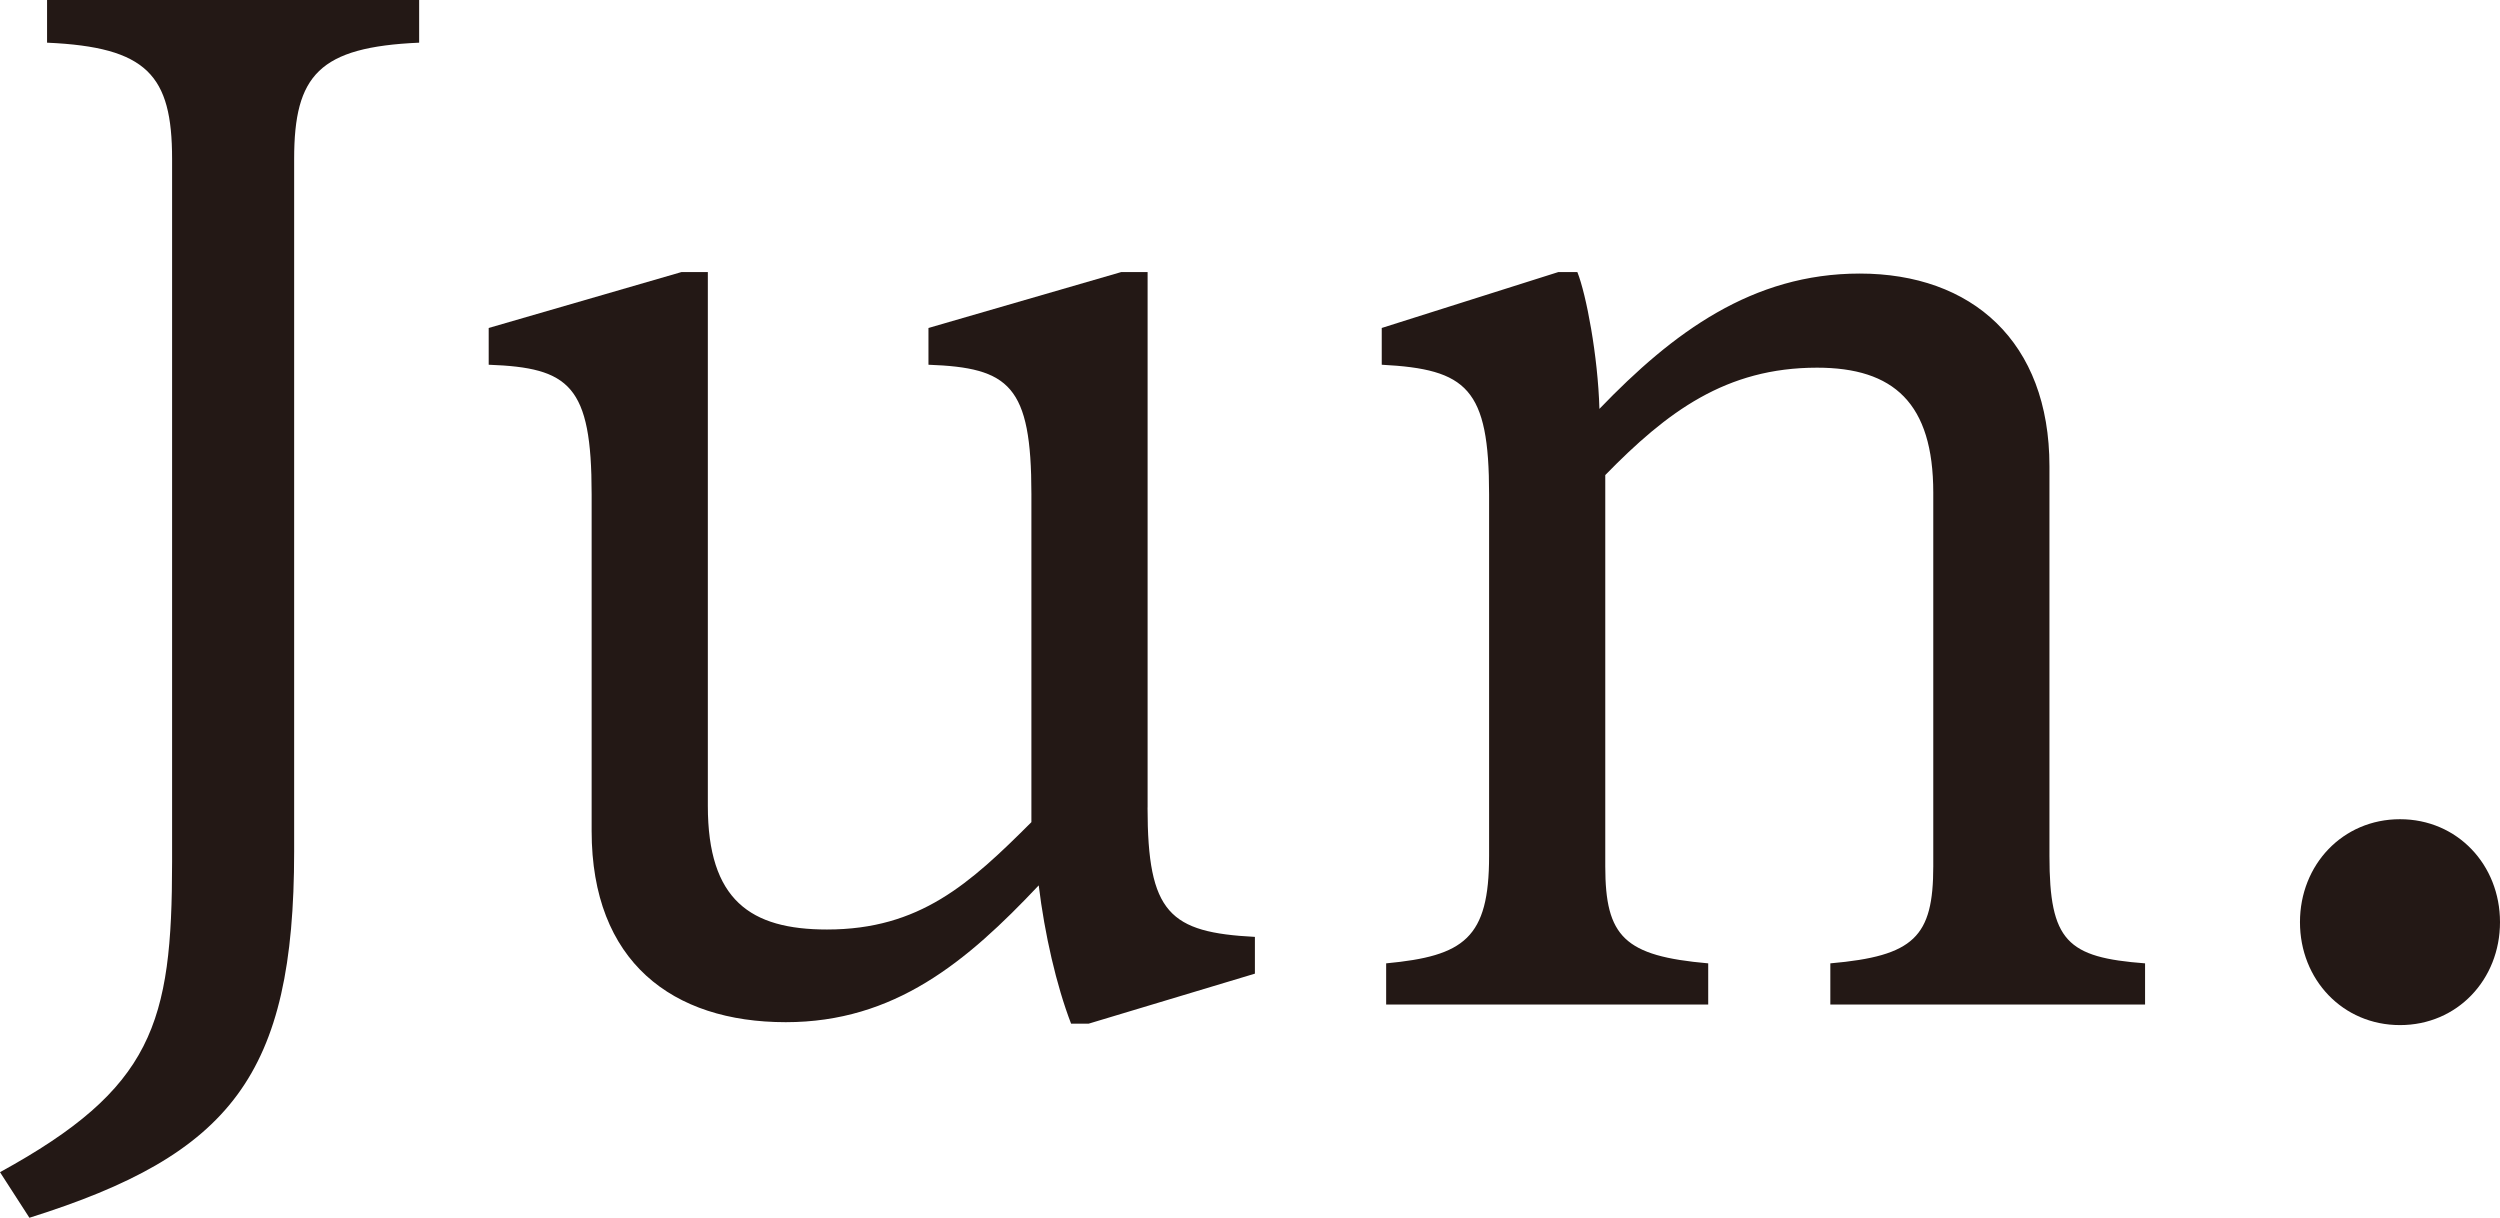
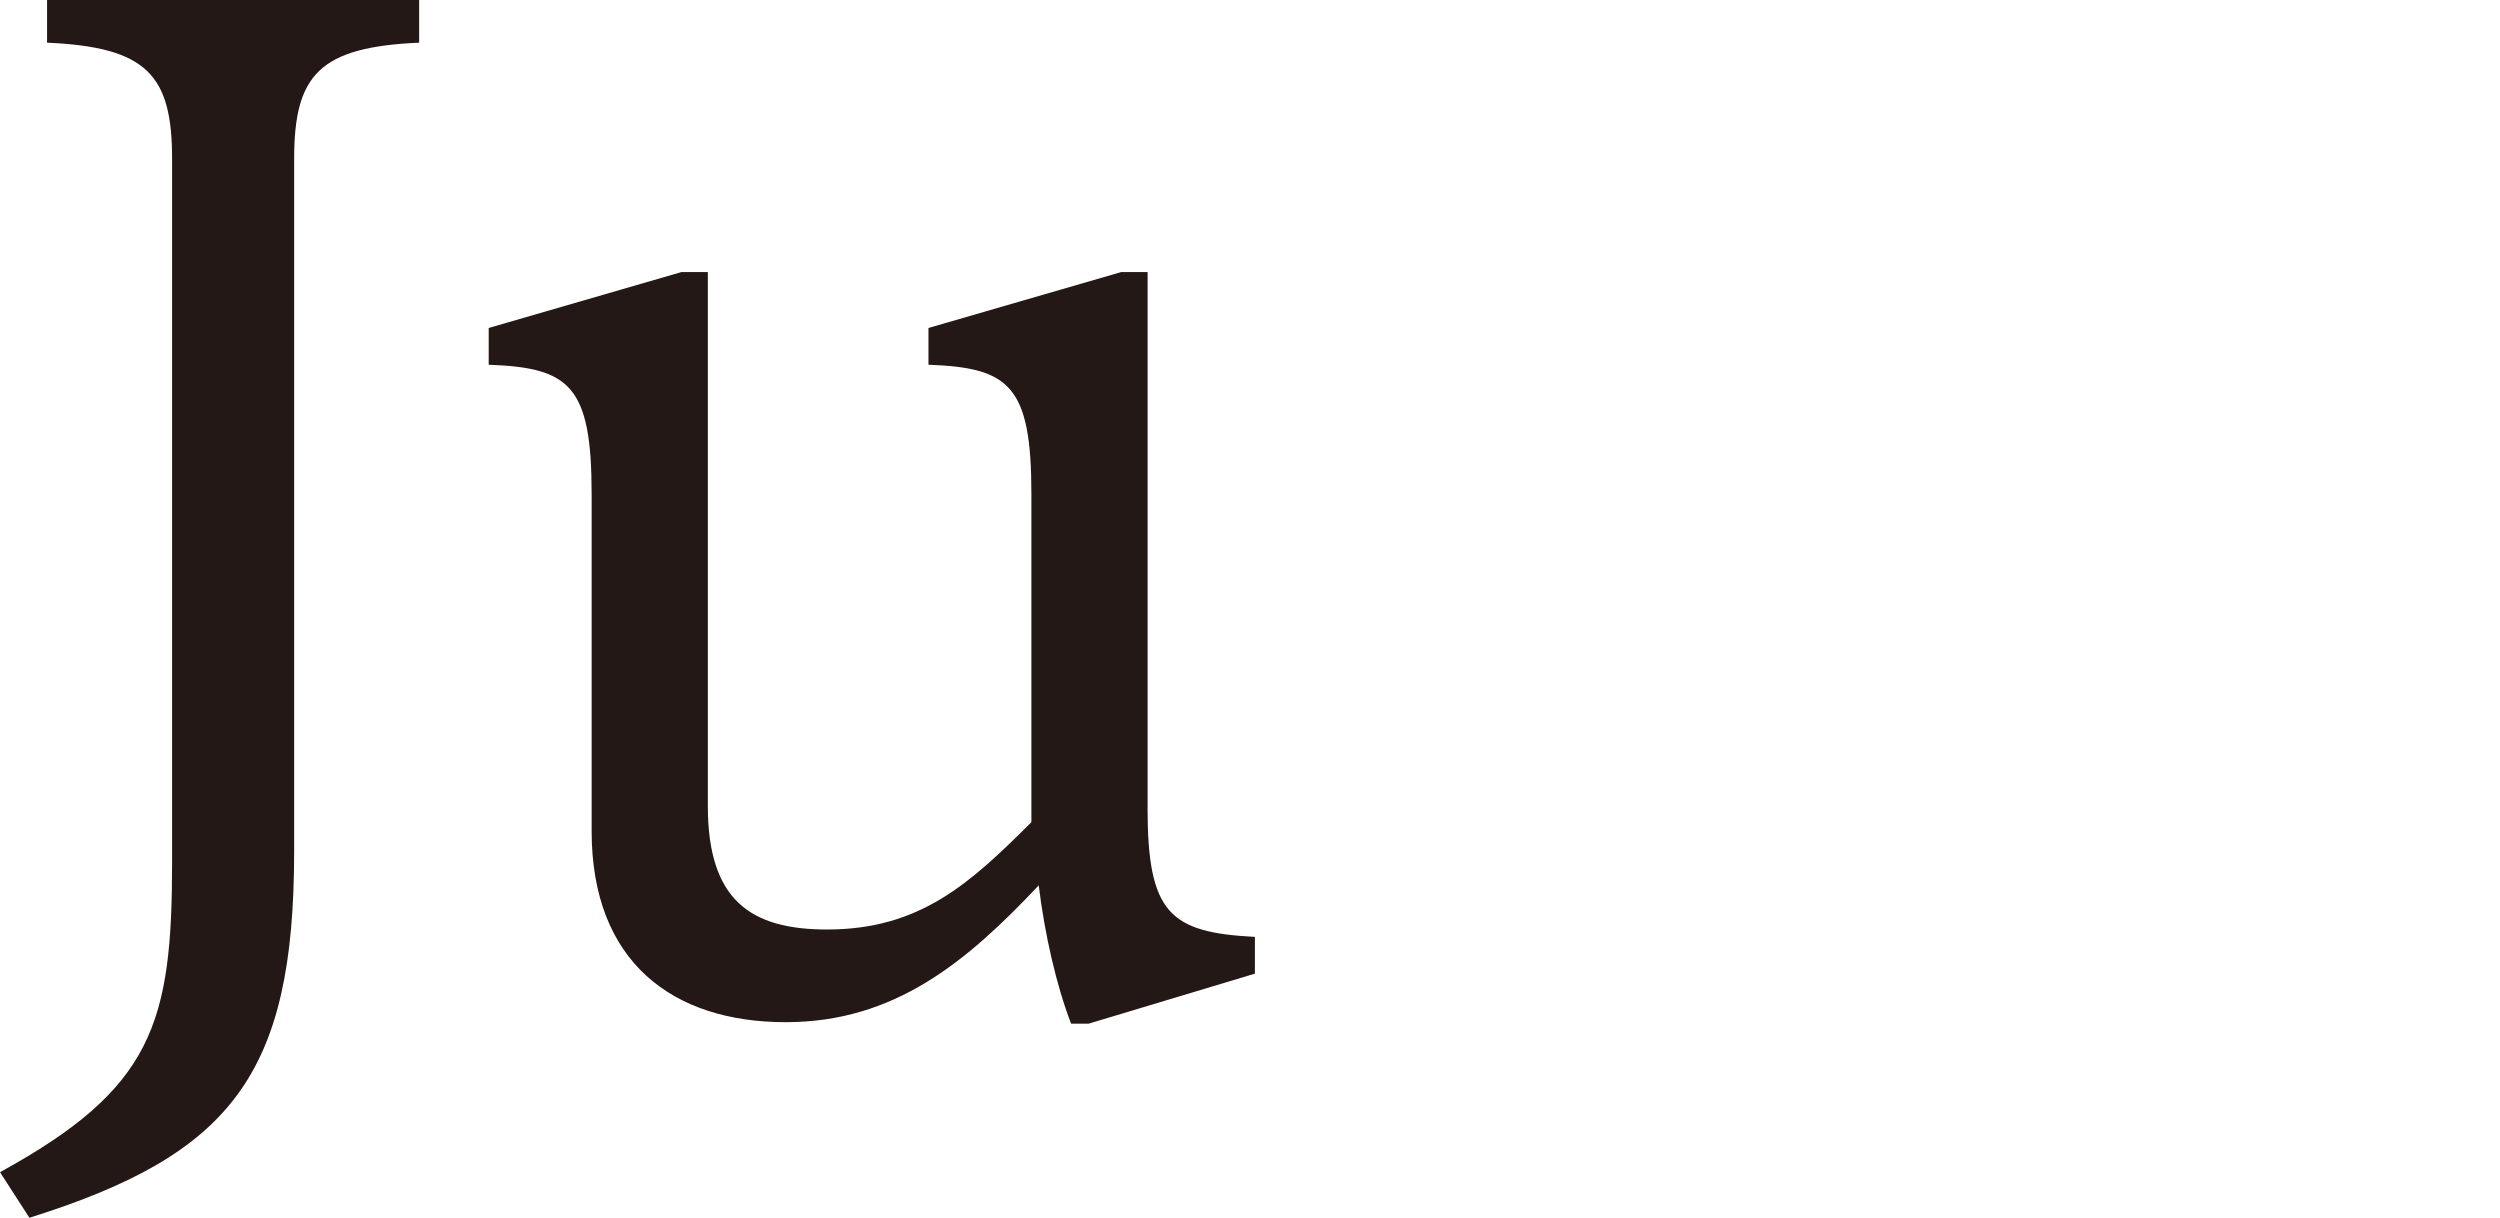
<svg xmlns="http://www.w3.org/2000/svg" version="1.1" x="0px" y="0px" viewBox="0 0 81.6 39.748" style="enable-background:new 0 0 81.6 39.748;" xml:space="preserve">
  <g id="Layer_7">
    <g>
      <g>
        <path style="fill:#231815;" d="M5.617,5.185c0-2.736-0.816-3.648-4.081-3.792V0h12.145v1.393c-3.264,0.143-4.08,1.056-4.08,3.792     v22.61c0,7.296-2.065,9.889-8.641,11.953L0,38.26c4.993-2.736,5.617-4.849,5.617-10.129V5.185z" />
        <path style="fill:#231815;" d="M37.456,26.355c0,3.456,0.72,4.08,3.504,4.225v1.2l-5.425,1.632H34.96     c-0.48-1.248-0.864-2.928-1.056-4.513c-2.353,2.496-4.705,4.465-8.257,4.465c-3.696,0-6.336-1.969-6.336-6.24V16.13     c0-3.553-0.72-4.129-3.36-4.225v-1.2l6.289-1.824h0.864v17.426c0,3.072,1.392,4.032,3.889,4.032c3.024,0,4.656-1.488,6.672-3.504     V16.13c0-3.553-0.72-4.129-3.36-4.225v-1.2l6.289-1.824h0.864V26.355z" />
-         <path style="fill:#231815;" d="M66.894,27.939c0,2.784,0.576,3.312,3.121,3.505v1.344H59.742v-1.344     c2.736-0.24,3.36-0.864,3.36-3.169V16.082c0-2.929-1.296-4.081-3.793-4.081c-2.976,0-4.896,1.44-6.913,3.505v12.769     c0,2.305,0.624,2.929,3.36,3.169v1.344H45.244v-1.344c2.544-0.24,3.36-0.816,3.36-3.505V16.13c0-3.456-0.72-4.08-3.504-4.225     v-1.2l5.761-1.824h0.624c0.288,0.721,0.672,2.736,0.72,4.465c2.4-2.496,4.992-4.417,8.497-4.417c3.648,0,6.192,2.209,6.192,6.289     V27.939z" />
-         <path style="fill:#231815;" d="M78.336,33.459c-1.872,0-3.265-1.488-3.265-3.36c0-1.872,1.392-3.36,3.265-3.36     c1.872,0,3.264,1.488,3.264,3.36C81.6,31.971,80.208,33.459,78.336,33.459z" />
      </g>
    </g>
  </g>
  <g id="Layer_1">
</g>
</svg>